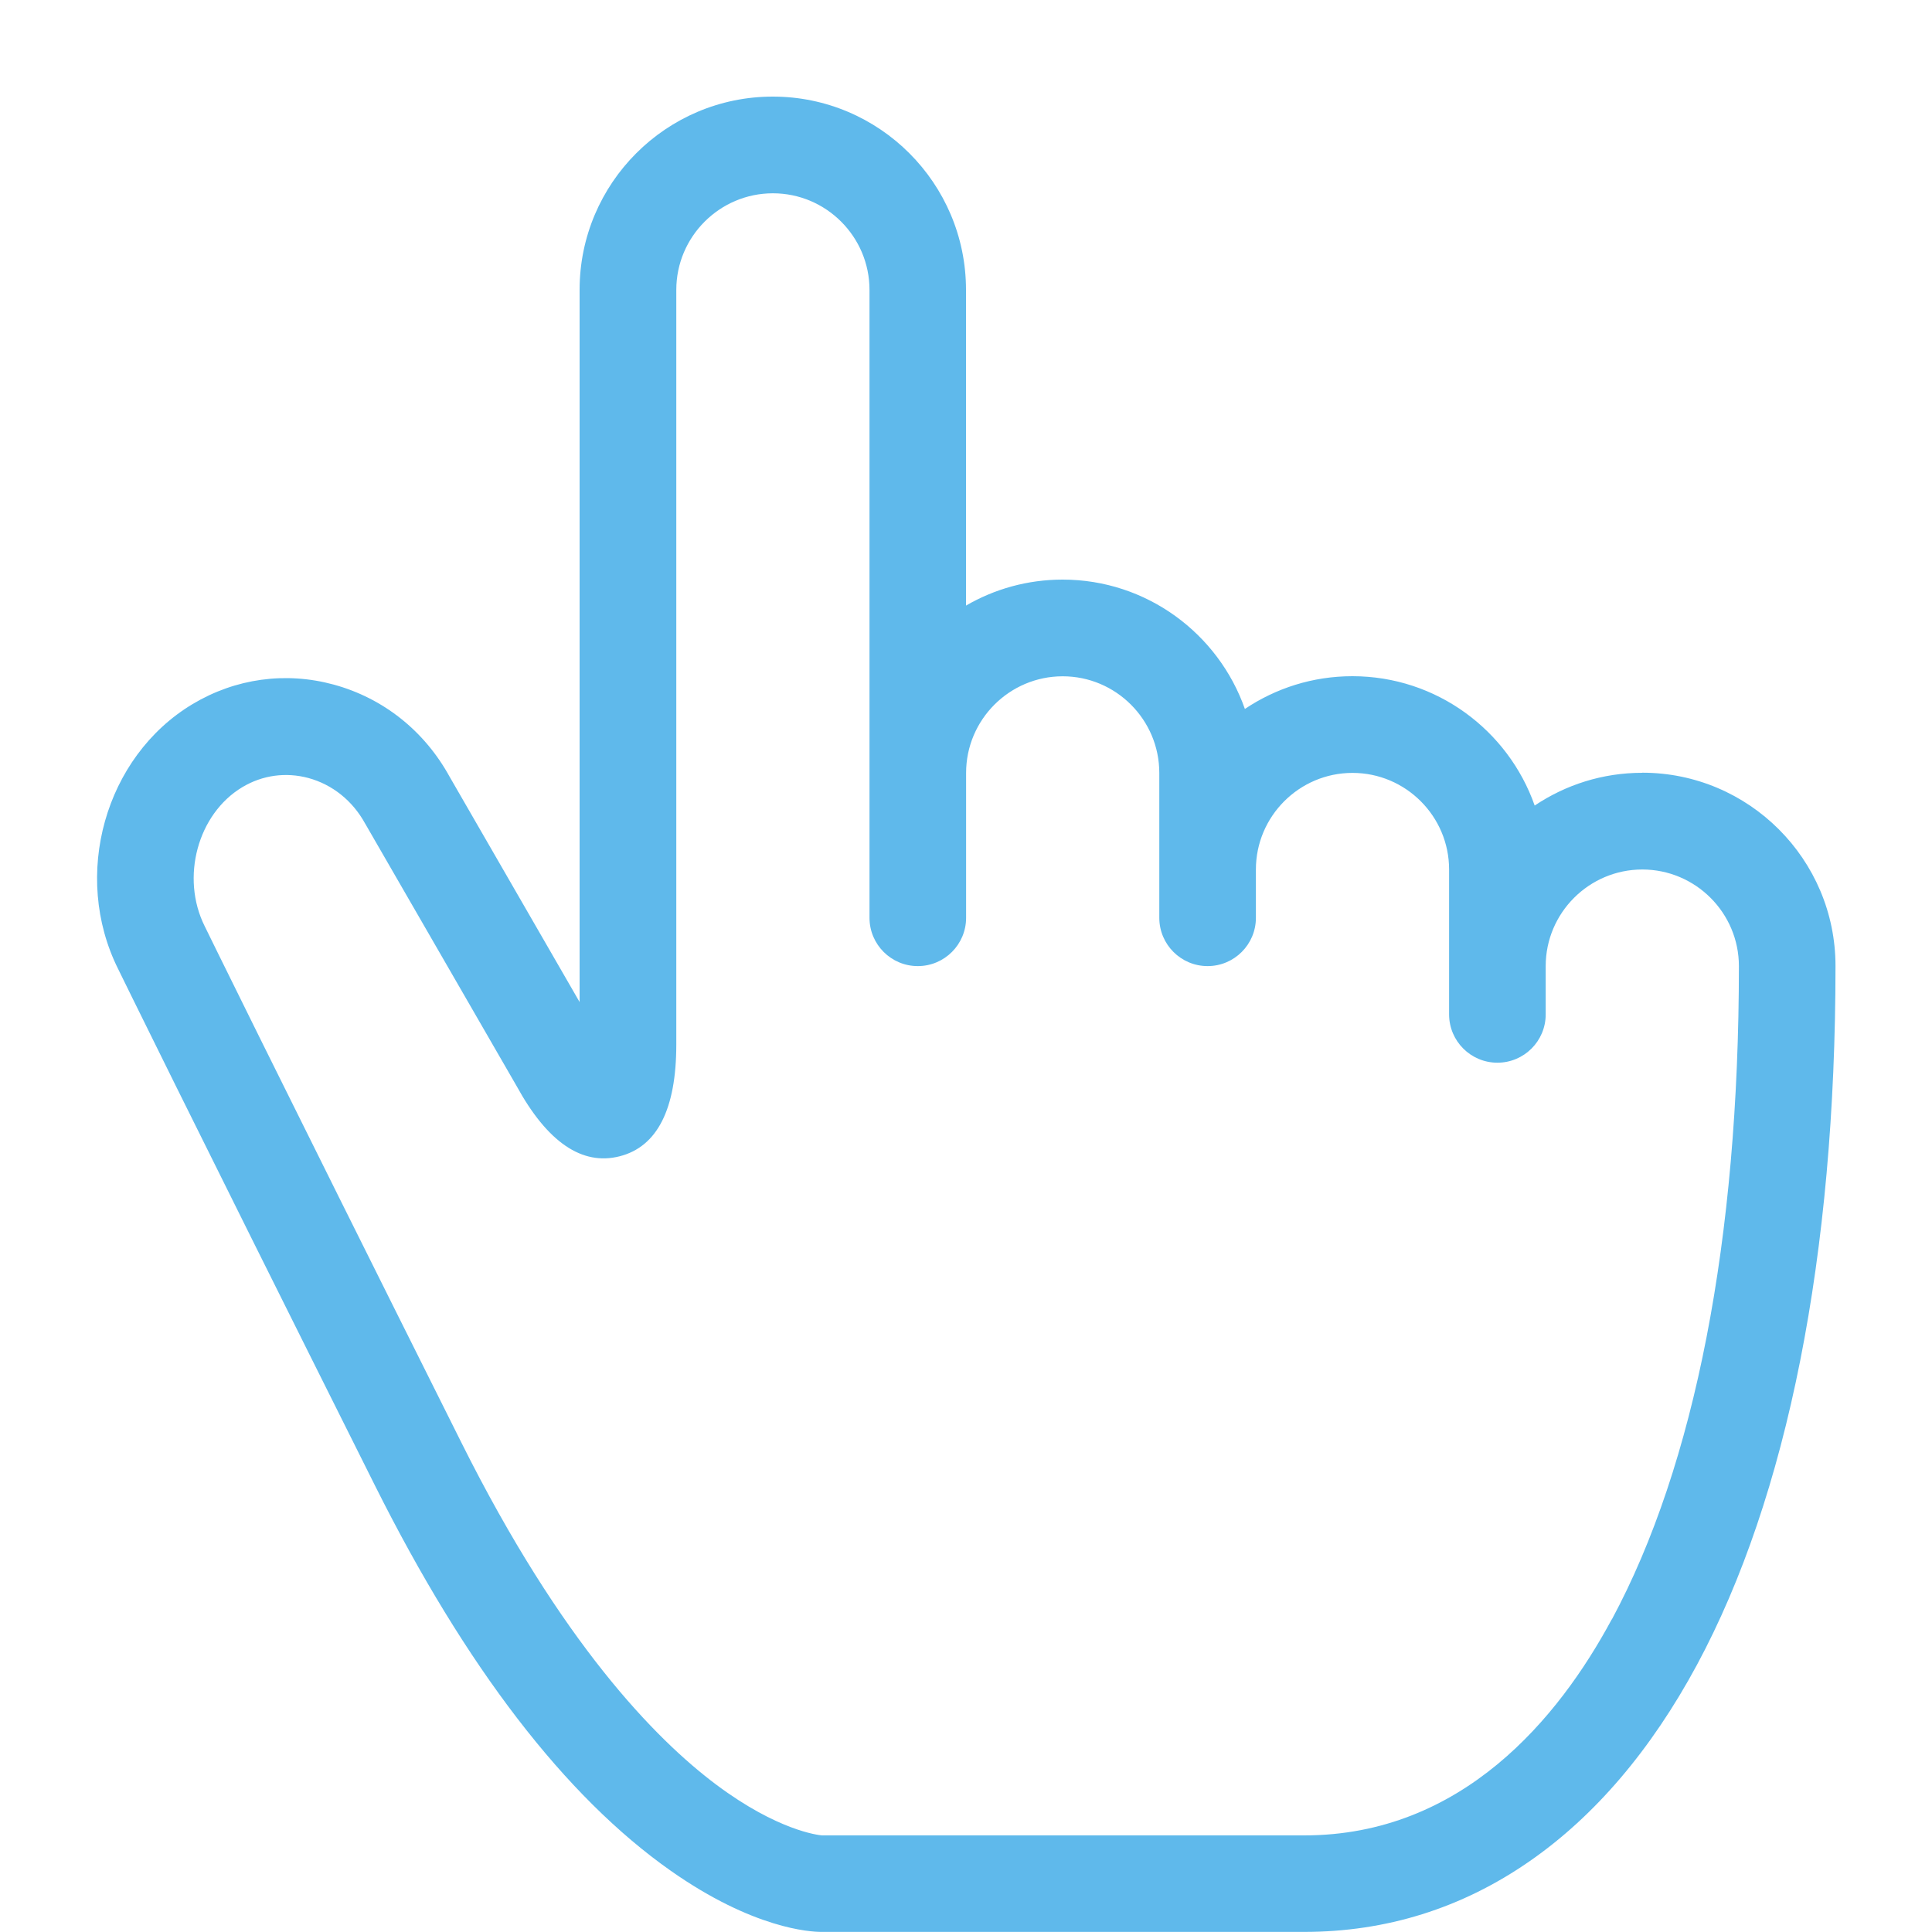
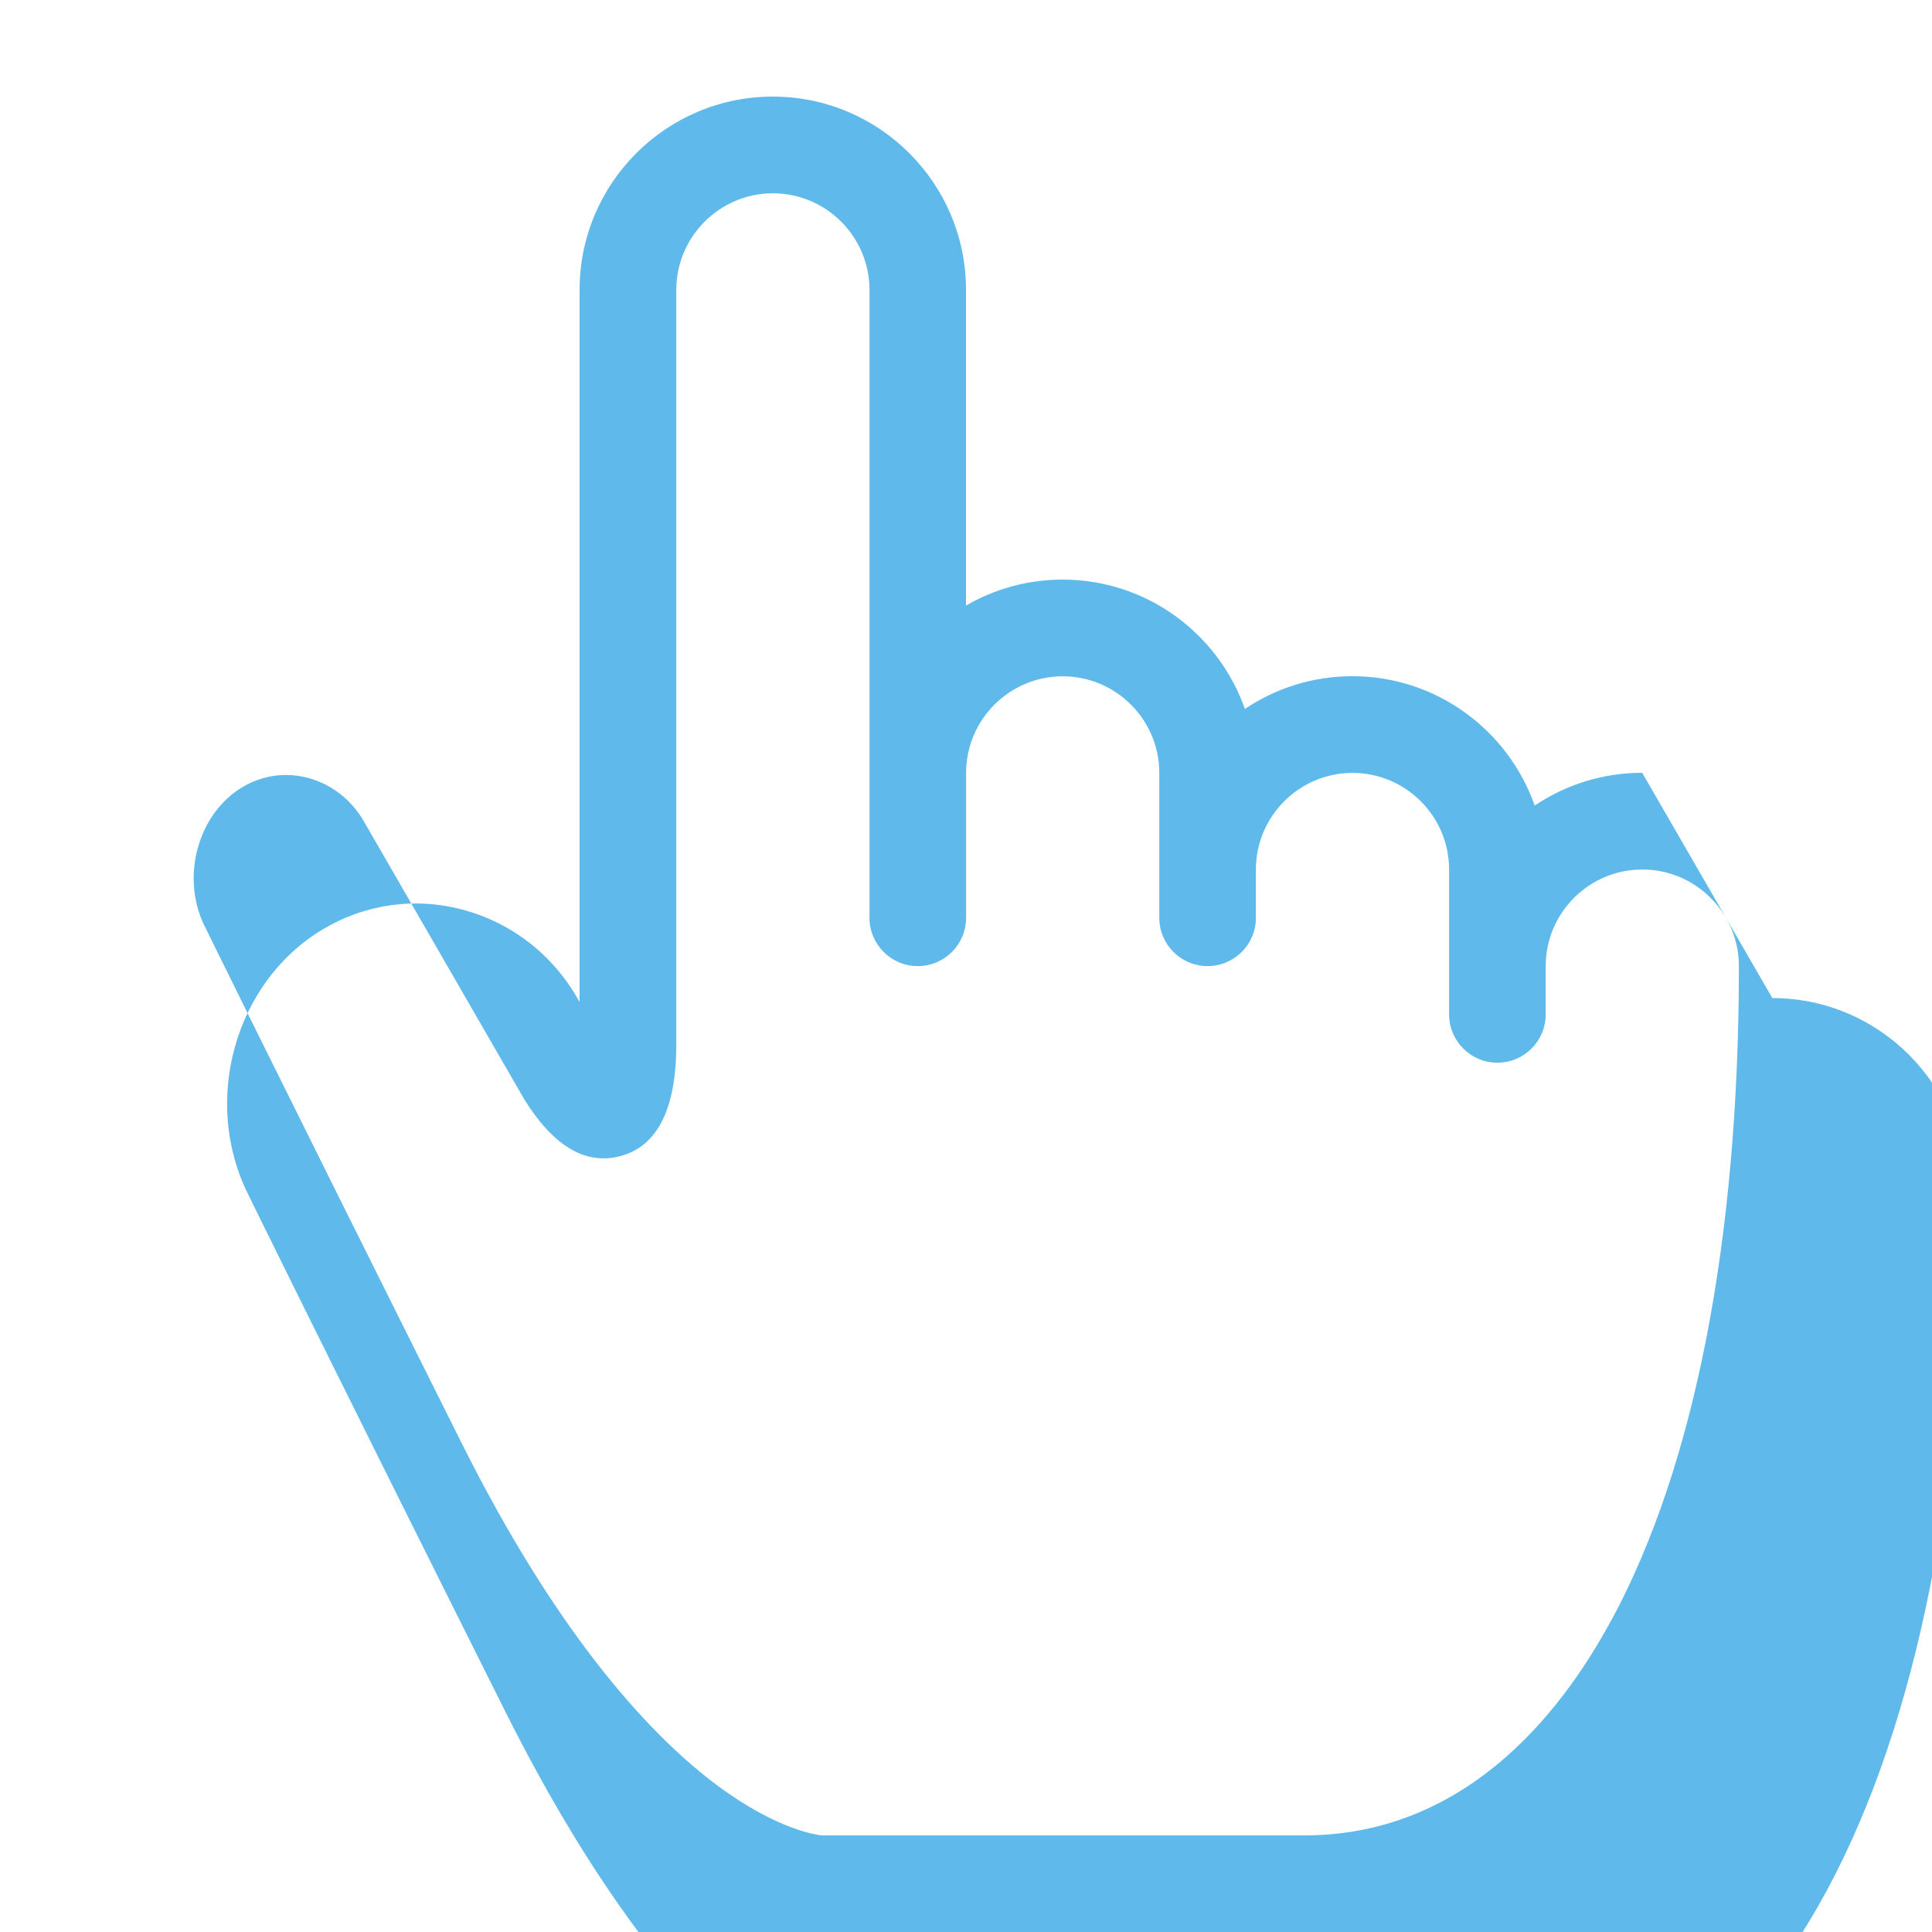
<svg xmlns="http://www.w3.org/2000/svg" height="20" viewBox="0 0 20 20" width="20">
-   <path d="m17 8c-.412 0-.794.125-1.113.339-.274-.779-1.016-1.339-1.887-1.339-.412 0-.794.125-1.113.339-.274-.779-1.016-1.339-1.887-1.339-.364 0-.706.098-1 .269v-3.269c0-1.103-.897-2-2-2s-2 .897-2 2v7.373l-1.346-2.333c-.261-.475-.687-.813-1.199-.953-.499-.136-1.018-.064-1.462.202-.907.544-1.253 1.774-.77 2.742.03.061.668 1.368 2.66 5.35.938 1.875 1.967 3.216 3.059 3.984.857.603 1.449.634 1.559.634h5c.848 0 1.632-.245 2.331-.73.676-.468 1.259-1.152 1.734-2.033.939-1.743 1.435-4.246 1.435-7.237 0-1.103-.897-2-2-2zm-.315 8.763c-.549 1.021-1.548 2.237-3.185 2.237h-4.99c-.039-.003-.46-.05-1.095-.525-.633-.474-1.605-1.472-2.638-3.54-2.027-4.054-2.65-5.331-2.656-5.343-.001-.002-.001-.003-.002-.004-.251-.503-.073-1.162.389-1.439.208-.125.451-.158.685-.095.249.068.458.236.587.472.002.003.004.007.006.01l1.561 2.705c.319.583.678.828 1.067.729.39-.099.587-.489.587-1.157v-7.812c0-.551.449-1 1-1s1 .449 1 1v6.5c0 .276.224.5.5.5s.5-.224.5-.5v-1.5c0-.551.449-1 1-1s1 .449 1 1v1.5c0 .276.224.5.5.5s.5-.224.5-.5v-.5c0-.551.449-1 1-1s1 .449 1 1v1.5c0 .276.224.5.5.5s.5-.224.5-.5v-.5c0-.551.449-1 1-1s1 .449 1 1c0 2.826-.455 5.165-1.315 6.763z" fill="#5fb9eb" />
+   <path d="m17 8c-.412 0-.794.125-1.113.339-.274-.779-1.016-1.339-1.887-1.339-.412 0-.794.125-1.113.339-.274-.779-1.016-1.339-1.887-1.339-.364 0-.706.098-1 .269v-3.269c0-1.103-.897-2-2-2s-2 .897-2 2v7.373c-.261-.475-.687-.813-1.199-.953-.499-.136-1.018-.064-1.462.202-.907.544-1.253 1.774-.77 2.742.03.061.668 1.368 2.66 5.35.938 1.875 1.967 3.216 3.059 3.984.857.603 1.449.634 1.559.634h5c.848 0 1.632-.245 2.331-.73.676-.468 1.259-1.152 1.734-2.033.939-1.743 1.435-4.246 1.435-7.237 0-1.103-.897-2-2-2zm-.315 8.763c-.549 1.021-1.548 2.237-3.185 2.237h-4.99c-.039-.003-.46-.05-1.095-.525-.633-.474-1.605-1.472-2.638-3.54-2.027-4.054-2.65-5.331-2.656-5.343-.001-.002-.001-.003-.002-.004-.251-.503-.073-1.162.389-1.439.208-.125.451-.158.685-.095.249.068.458.236.587.472.002.003.004.007.006.01l1.561 2.705c.319.583.678.828 1.067.729.39-.099.587-.489.587-1.157v-7.812c0-.551.449-1 1-1s1 .449 1 1v6.5c0 .276.224.5.5.5s.5-.224.5-.5v-1.5c0-.551.449-1 1-1s1 .449 1 1v1.5c0 .276.224.5.5.5s.5-.224.5-.5v-.5c0-.551.449-1 1-1s1 .449 1 1v1.5c0 .276.224.5.5.5s.5-.224.5-.5v-.5c0-.551.449-1 1-1s1 .449 1 1c0 2.826-.455 5.165-1.315 6.763z" fill="#5fb9eb" />
</svg>